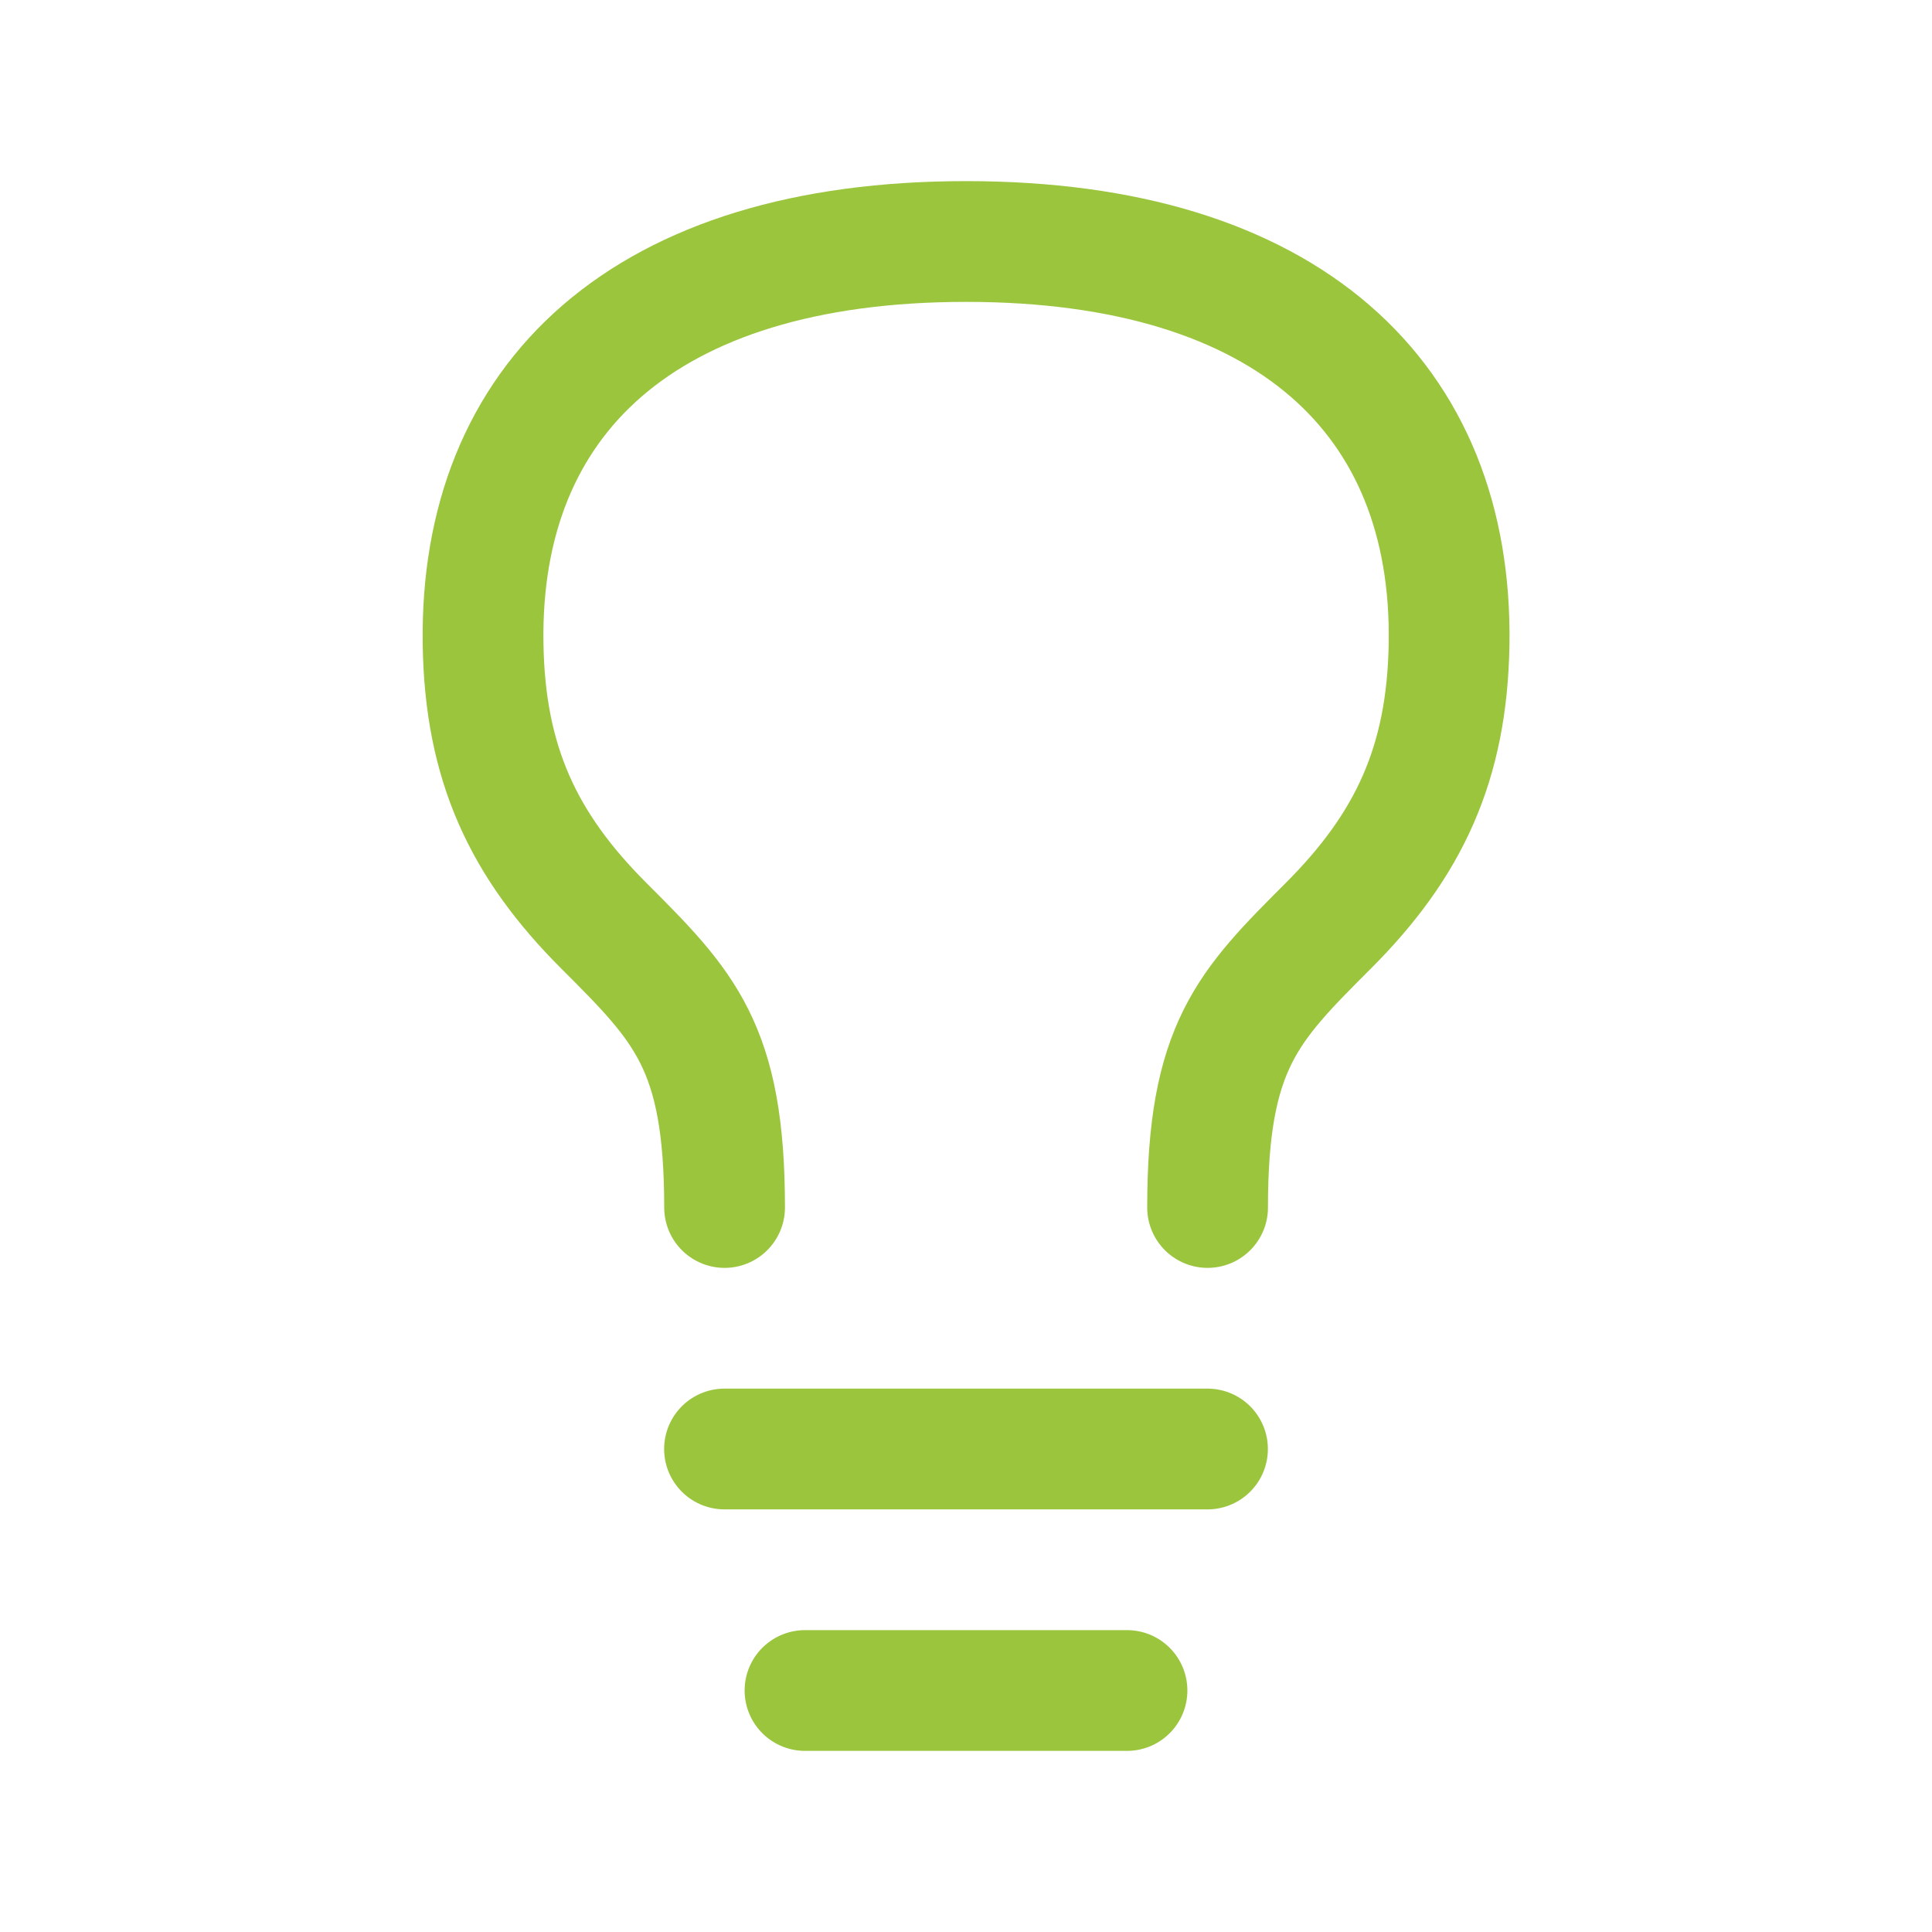
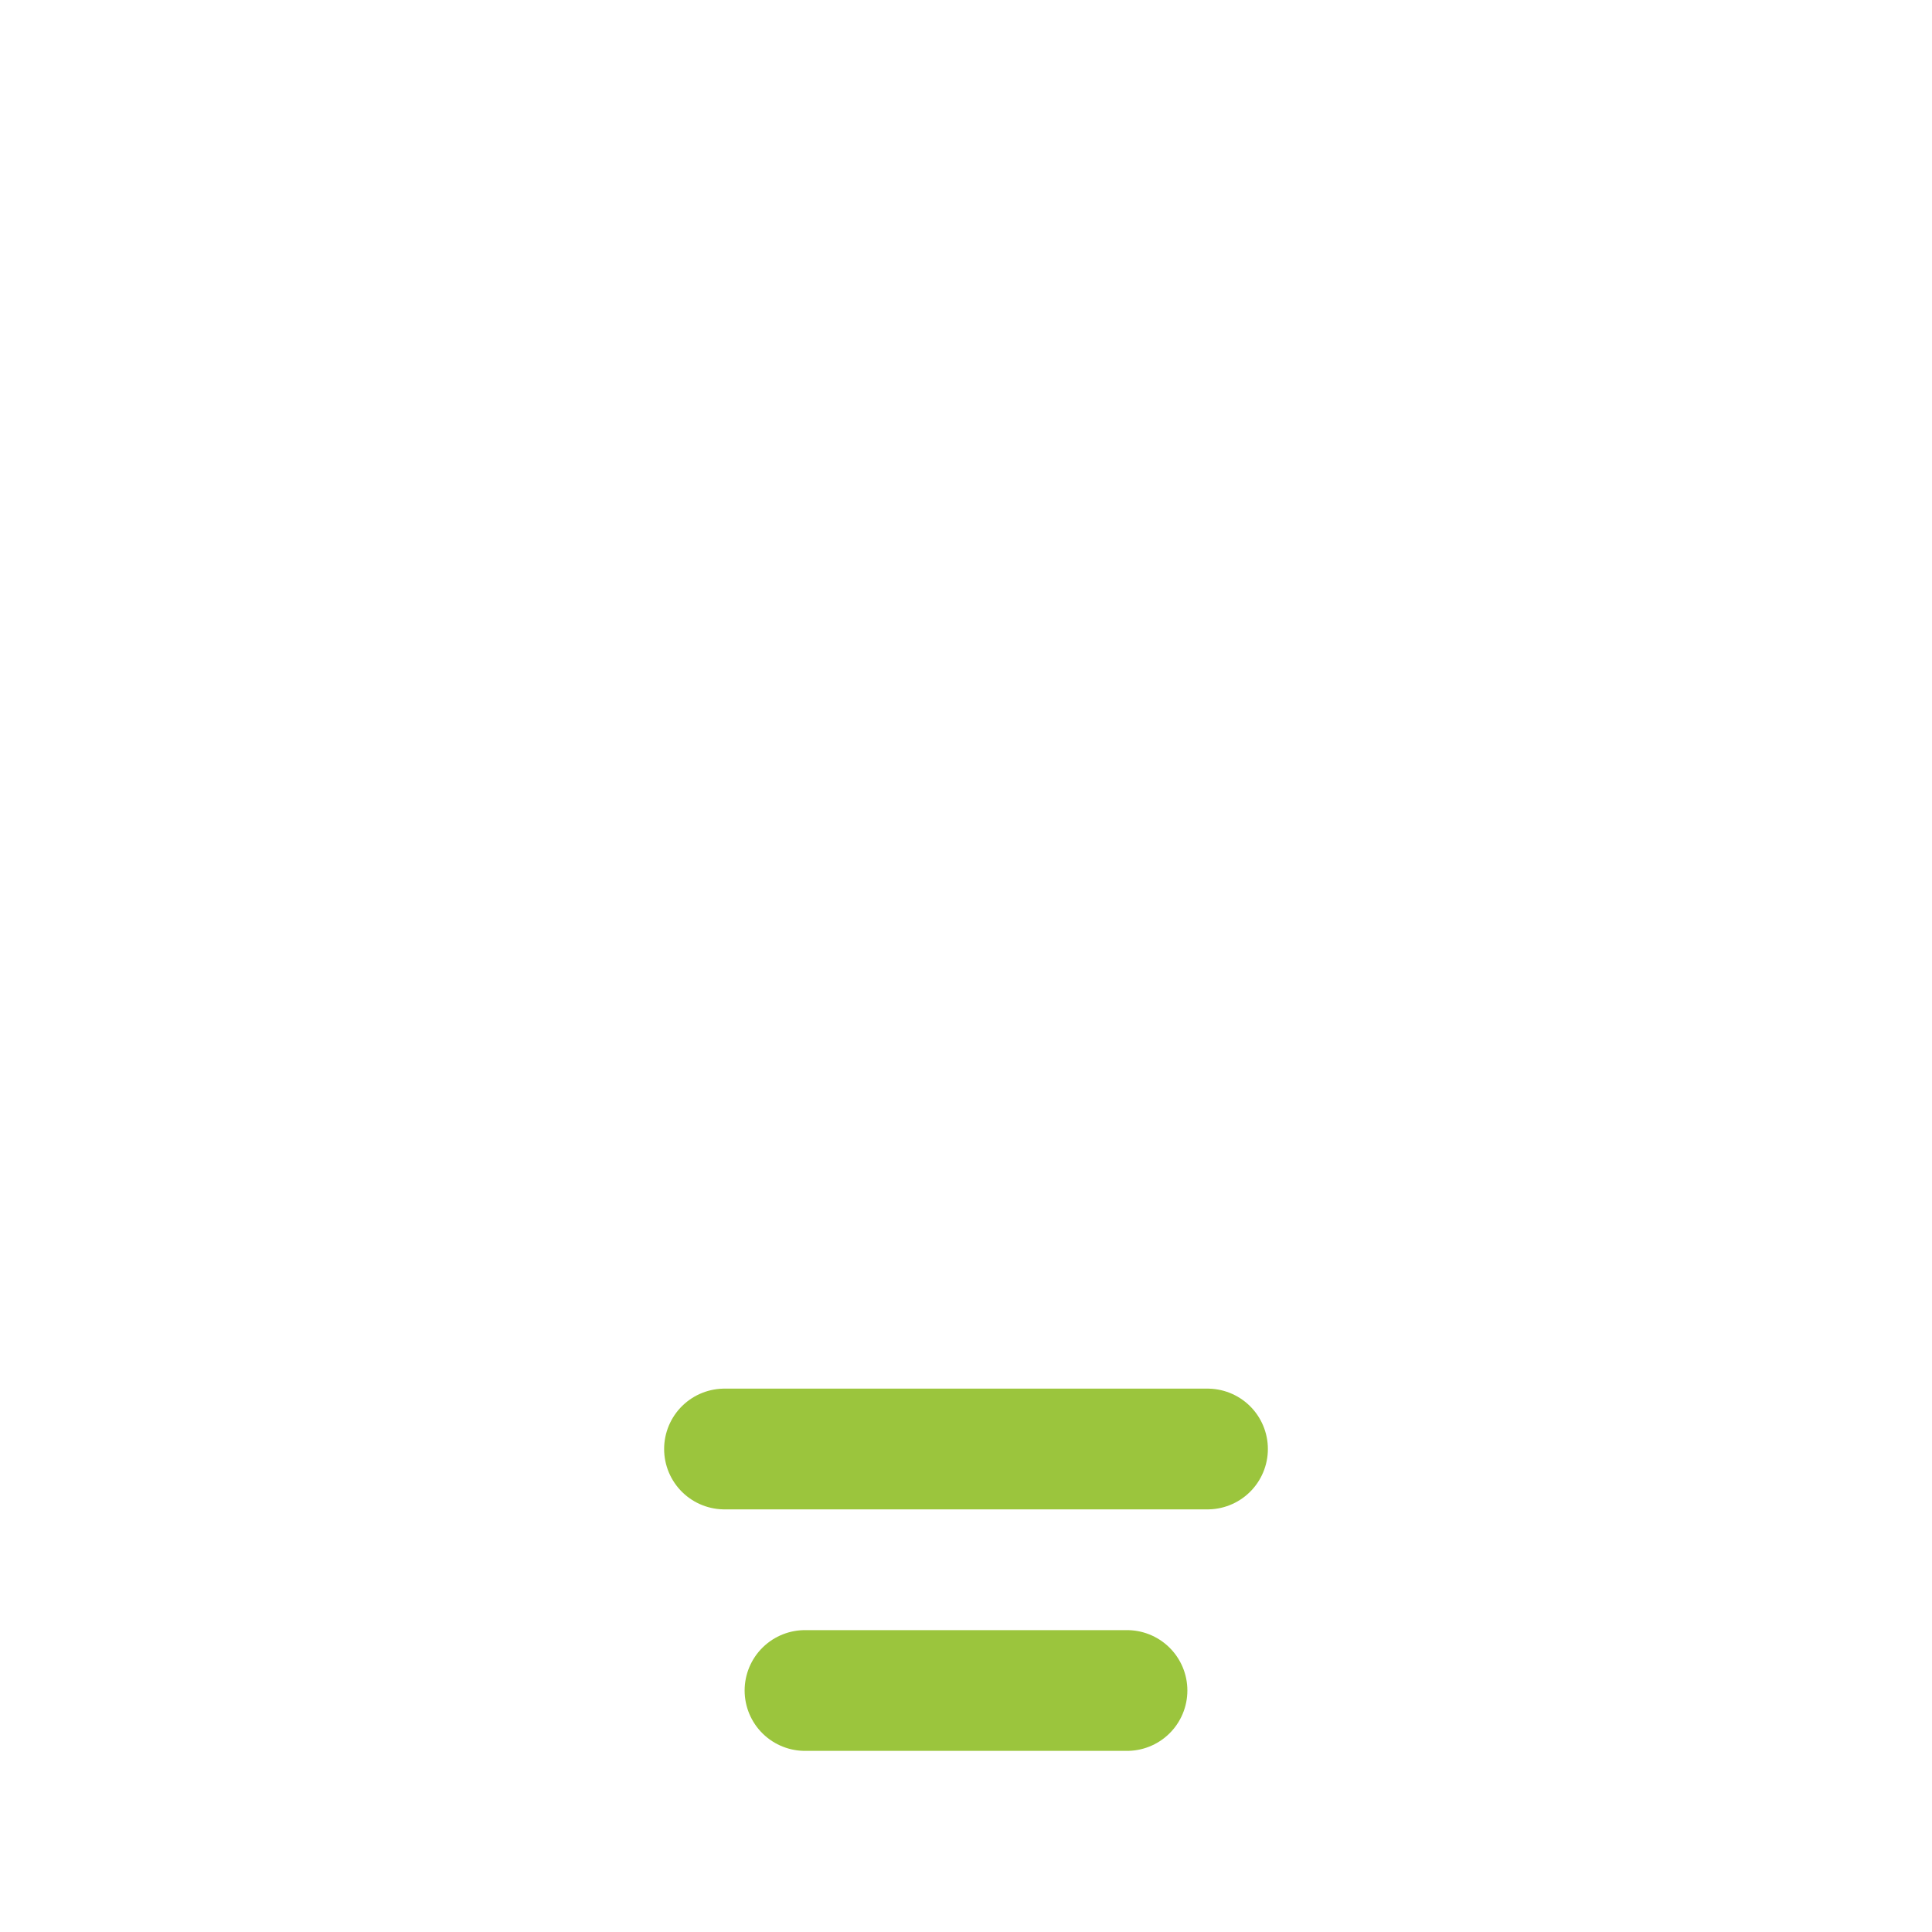
<svg xmlns="http://www.w3.org/2000/svg" width="24px" height="24px" stroke-width="1.5" viewBox="0 0 24 24" fill="none" color="#9bc53d">
  <path d="M9 18H15" stroke="#9bc53d" stroke-width="1.5" stroke-linecap="round" stroke-linejoin="round" />
  <path d="M10 21H14" stroke="#9bc53d" stroke-width="1.5" stroke-linecap="round" stroke-linejoin="round" />
-   <path d="M9.001 15C9.001 13 8.501 12.5 7.501 11.5C6.501 10.5 6.024 9.487 6.001 8C5.953 4.95 8.001 3 12.001 3C16.001 3 18.049 4.95 18.001 8C17.977 9.487 17.501 10.5 16.501 11.5C15.501 12.5 15.001 13 15.001 15" stroke="#9bc53d" stroke-width="1.5" stroke-linecap="round" stroke-linejoin="round" />
</svg>